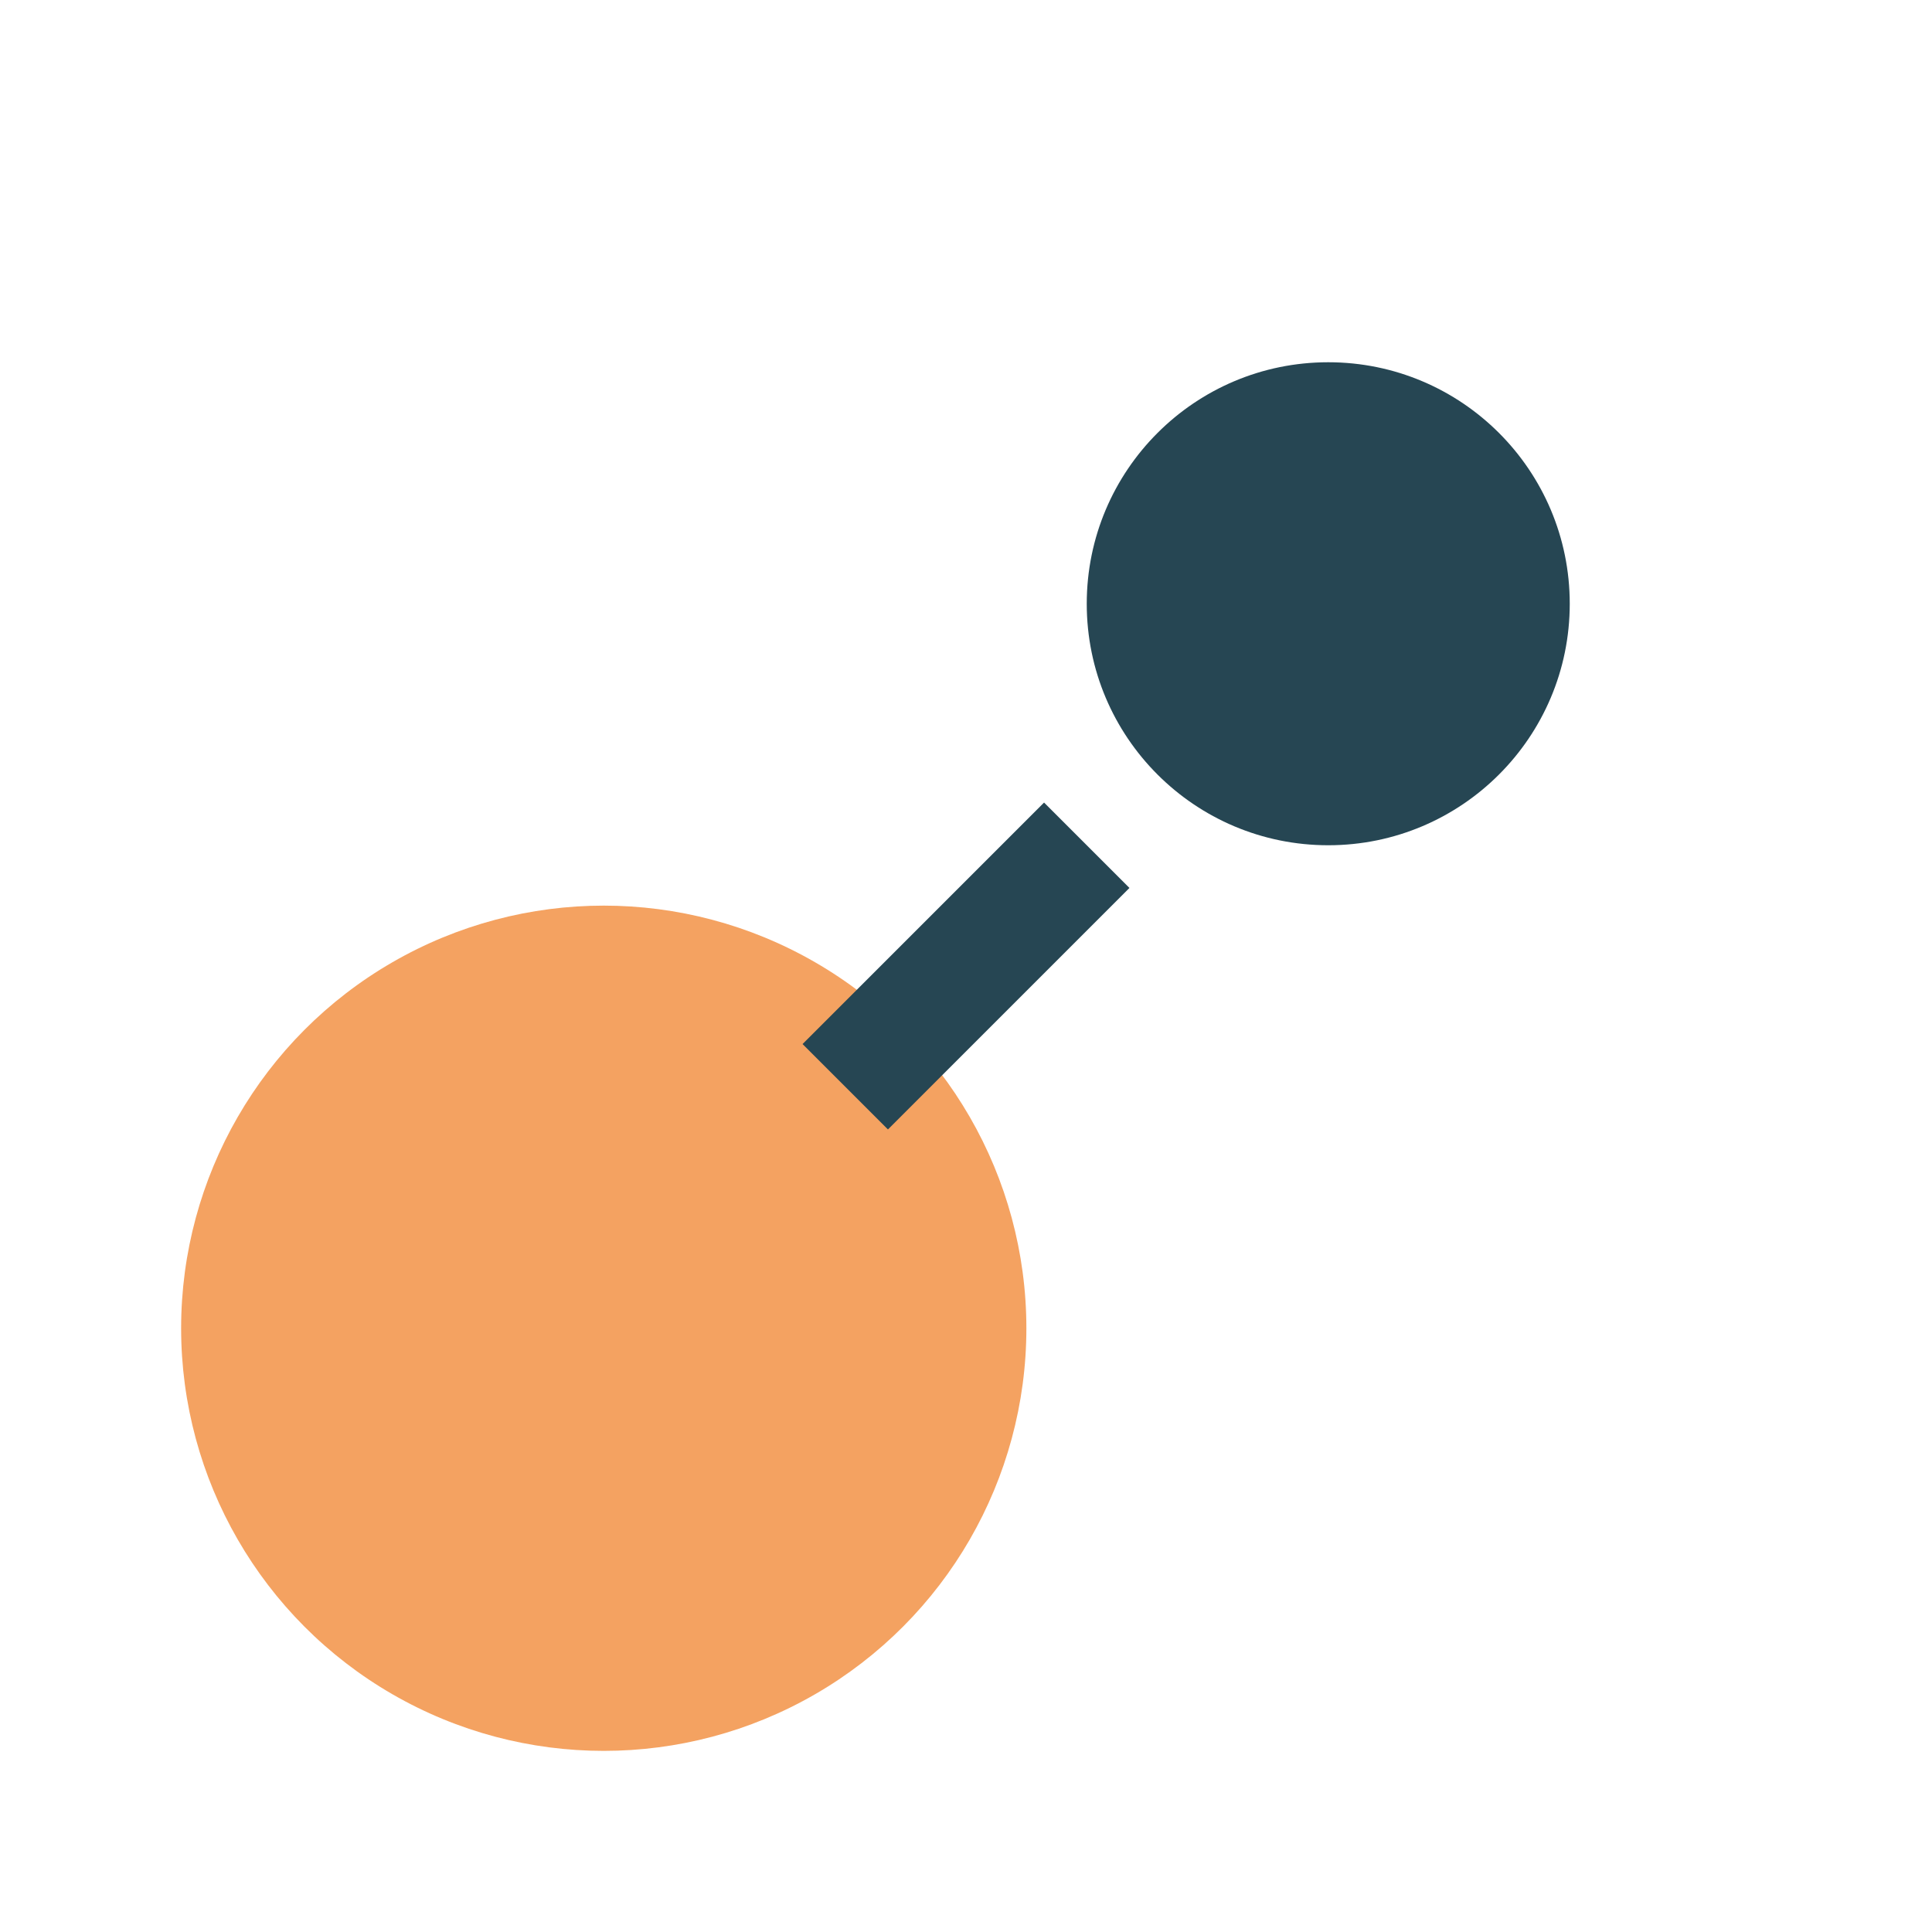
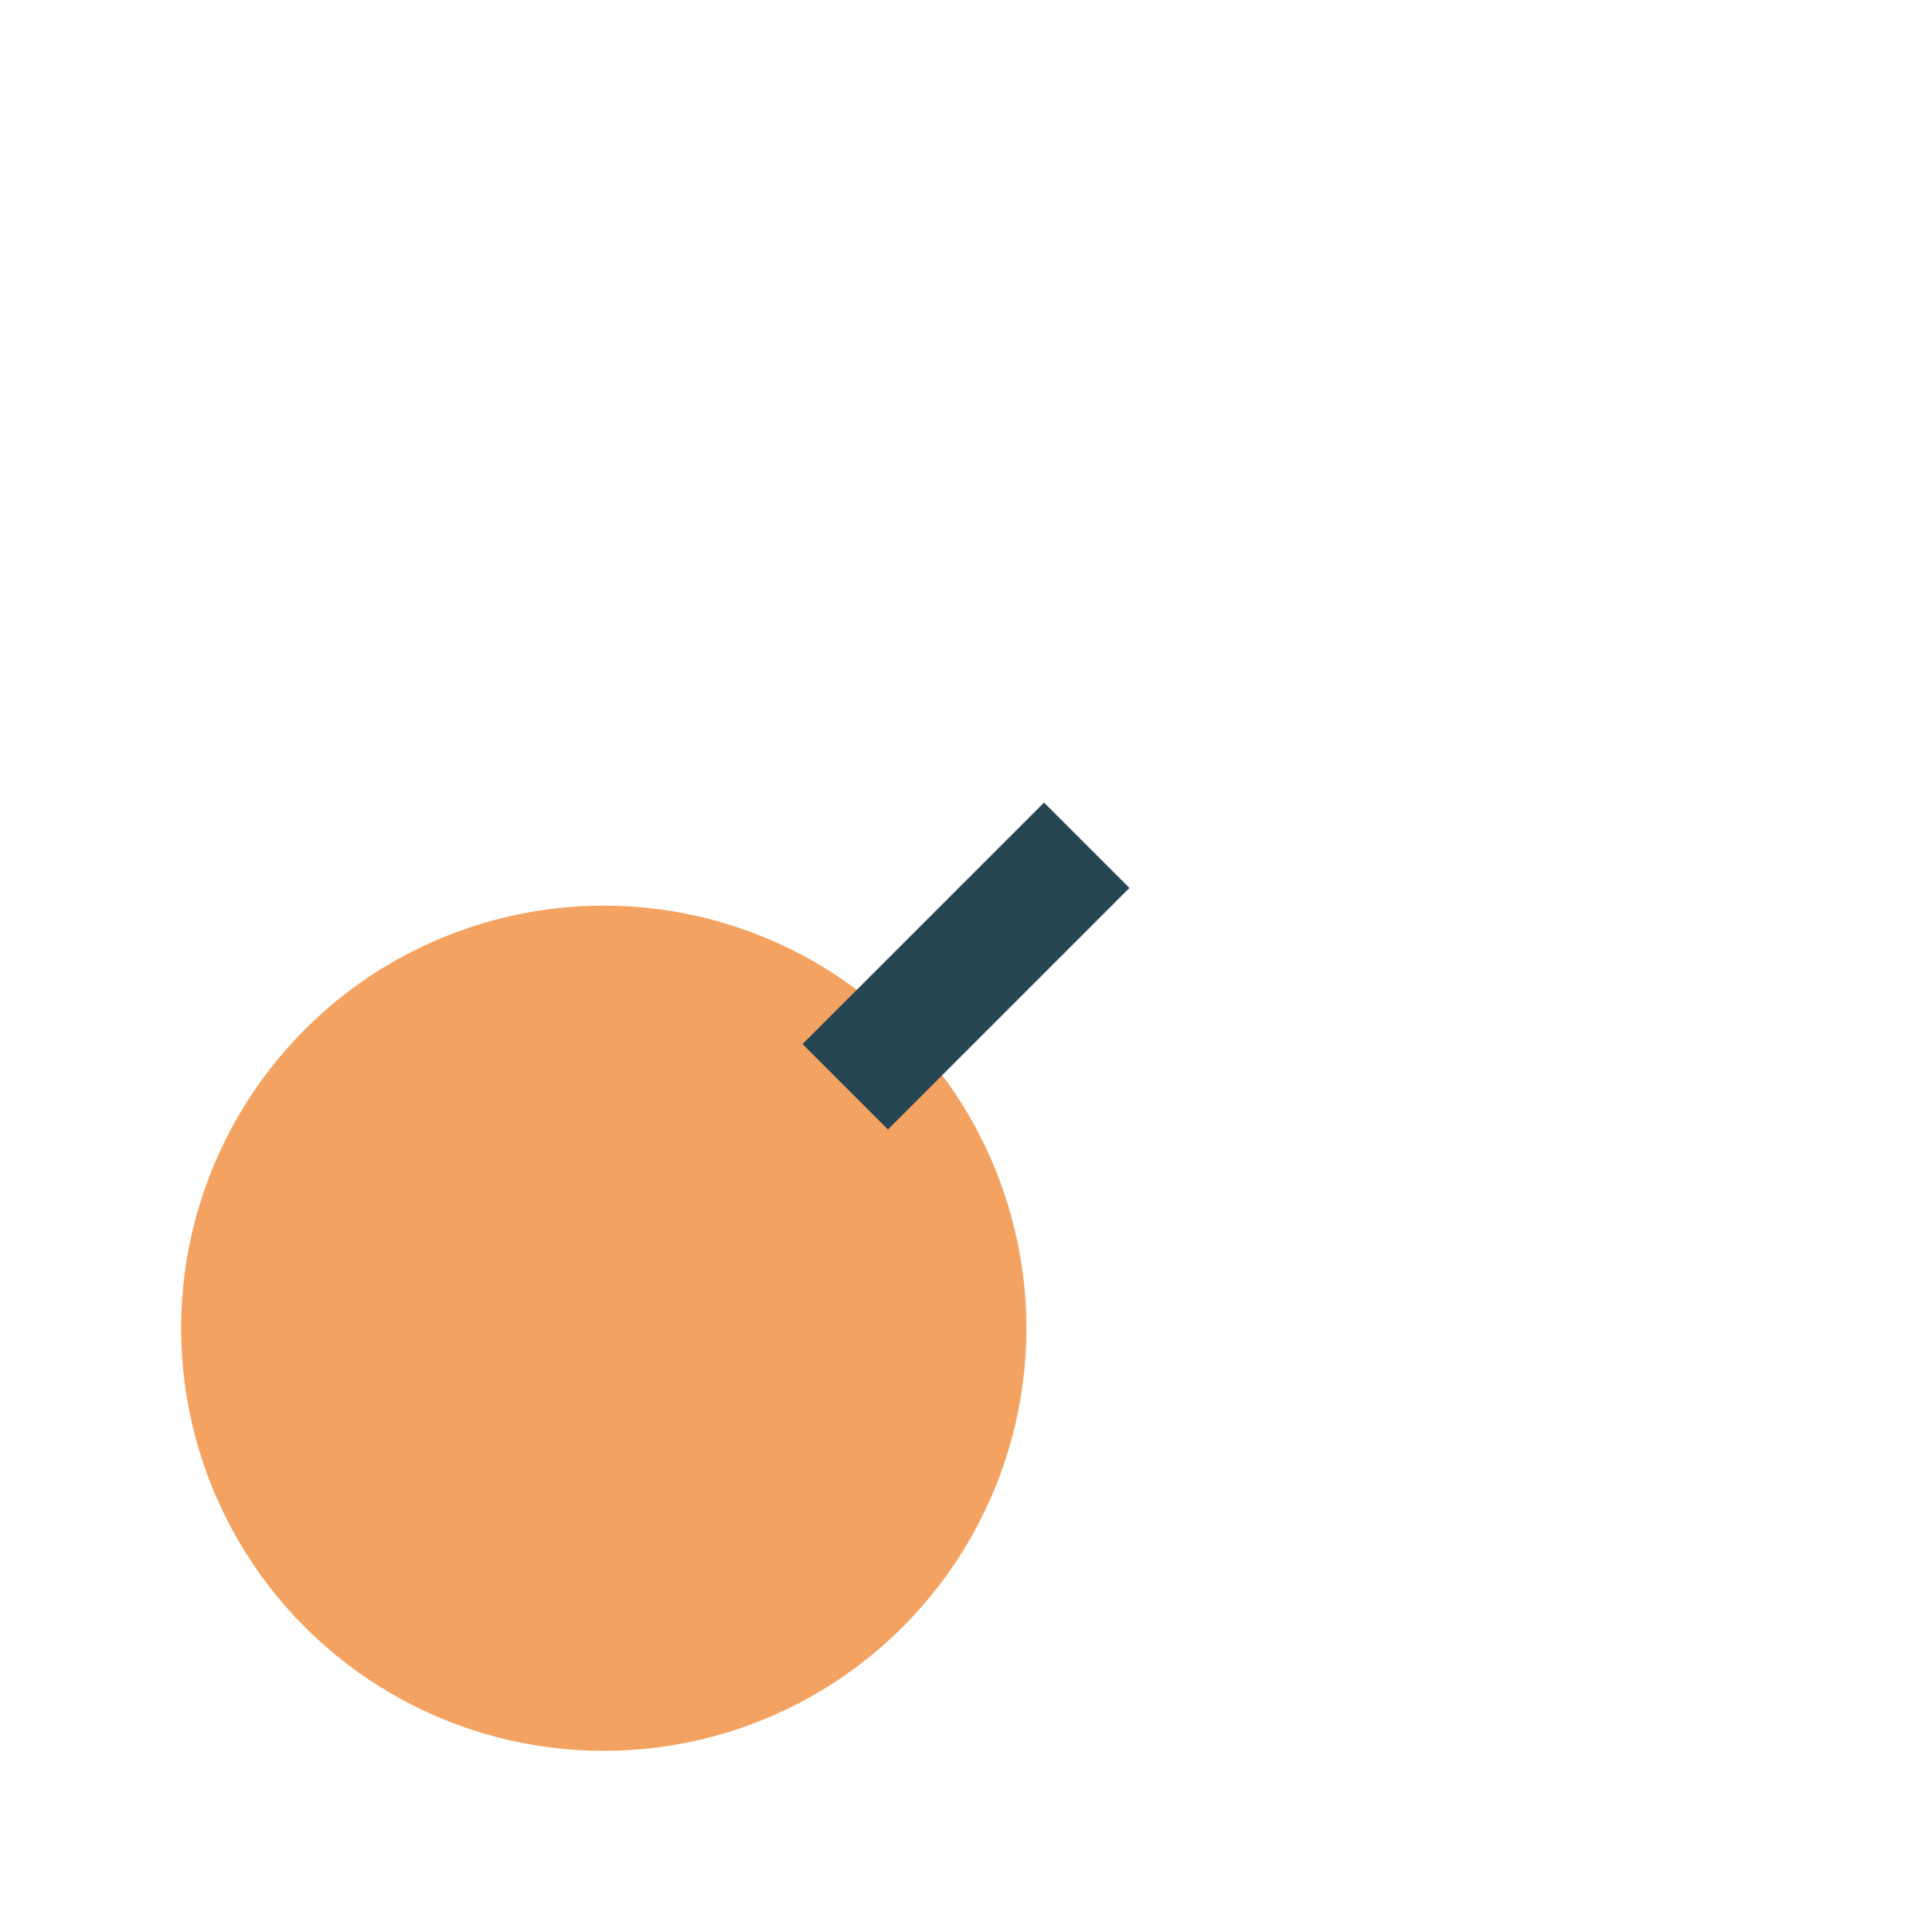
<svg xmlns="http://www.w3.org/2000/svg" width="32" height="32" viewBox="0 0 32 32">
  <circle cx="10" cy="22" r="7" fill="#F4A261" />
-   <circle cx="22" cy="10" r="4" fill="#264653" />
  <line x1="14" y1="18" x2="18" y2="14" stroke="#264653" stroke-width="2" />
</svg>